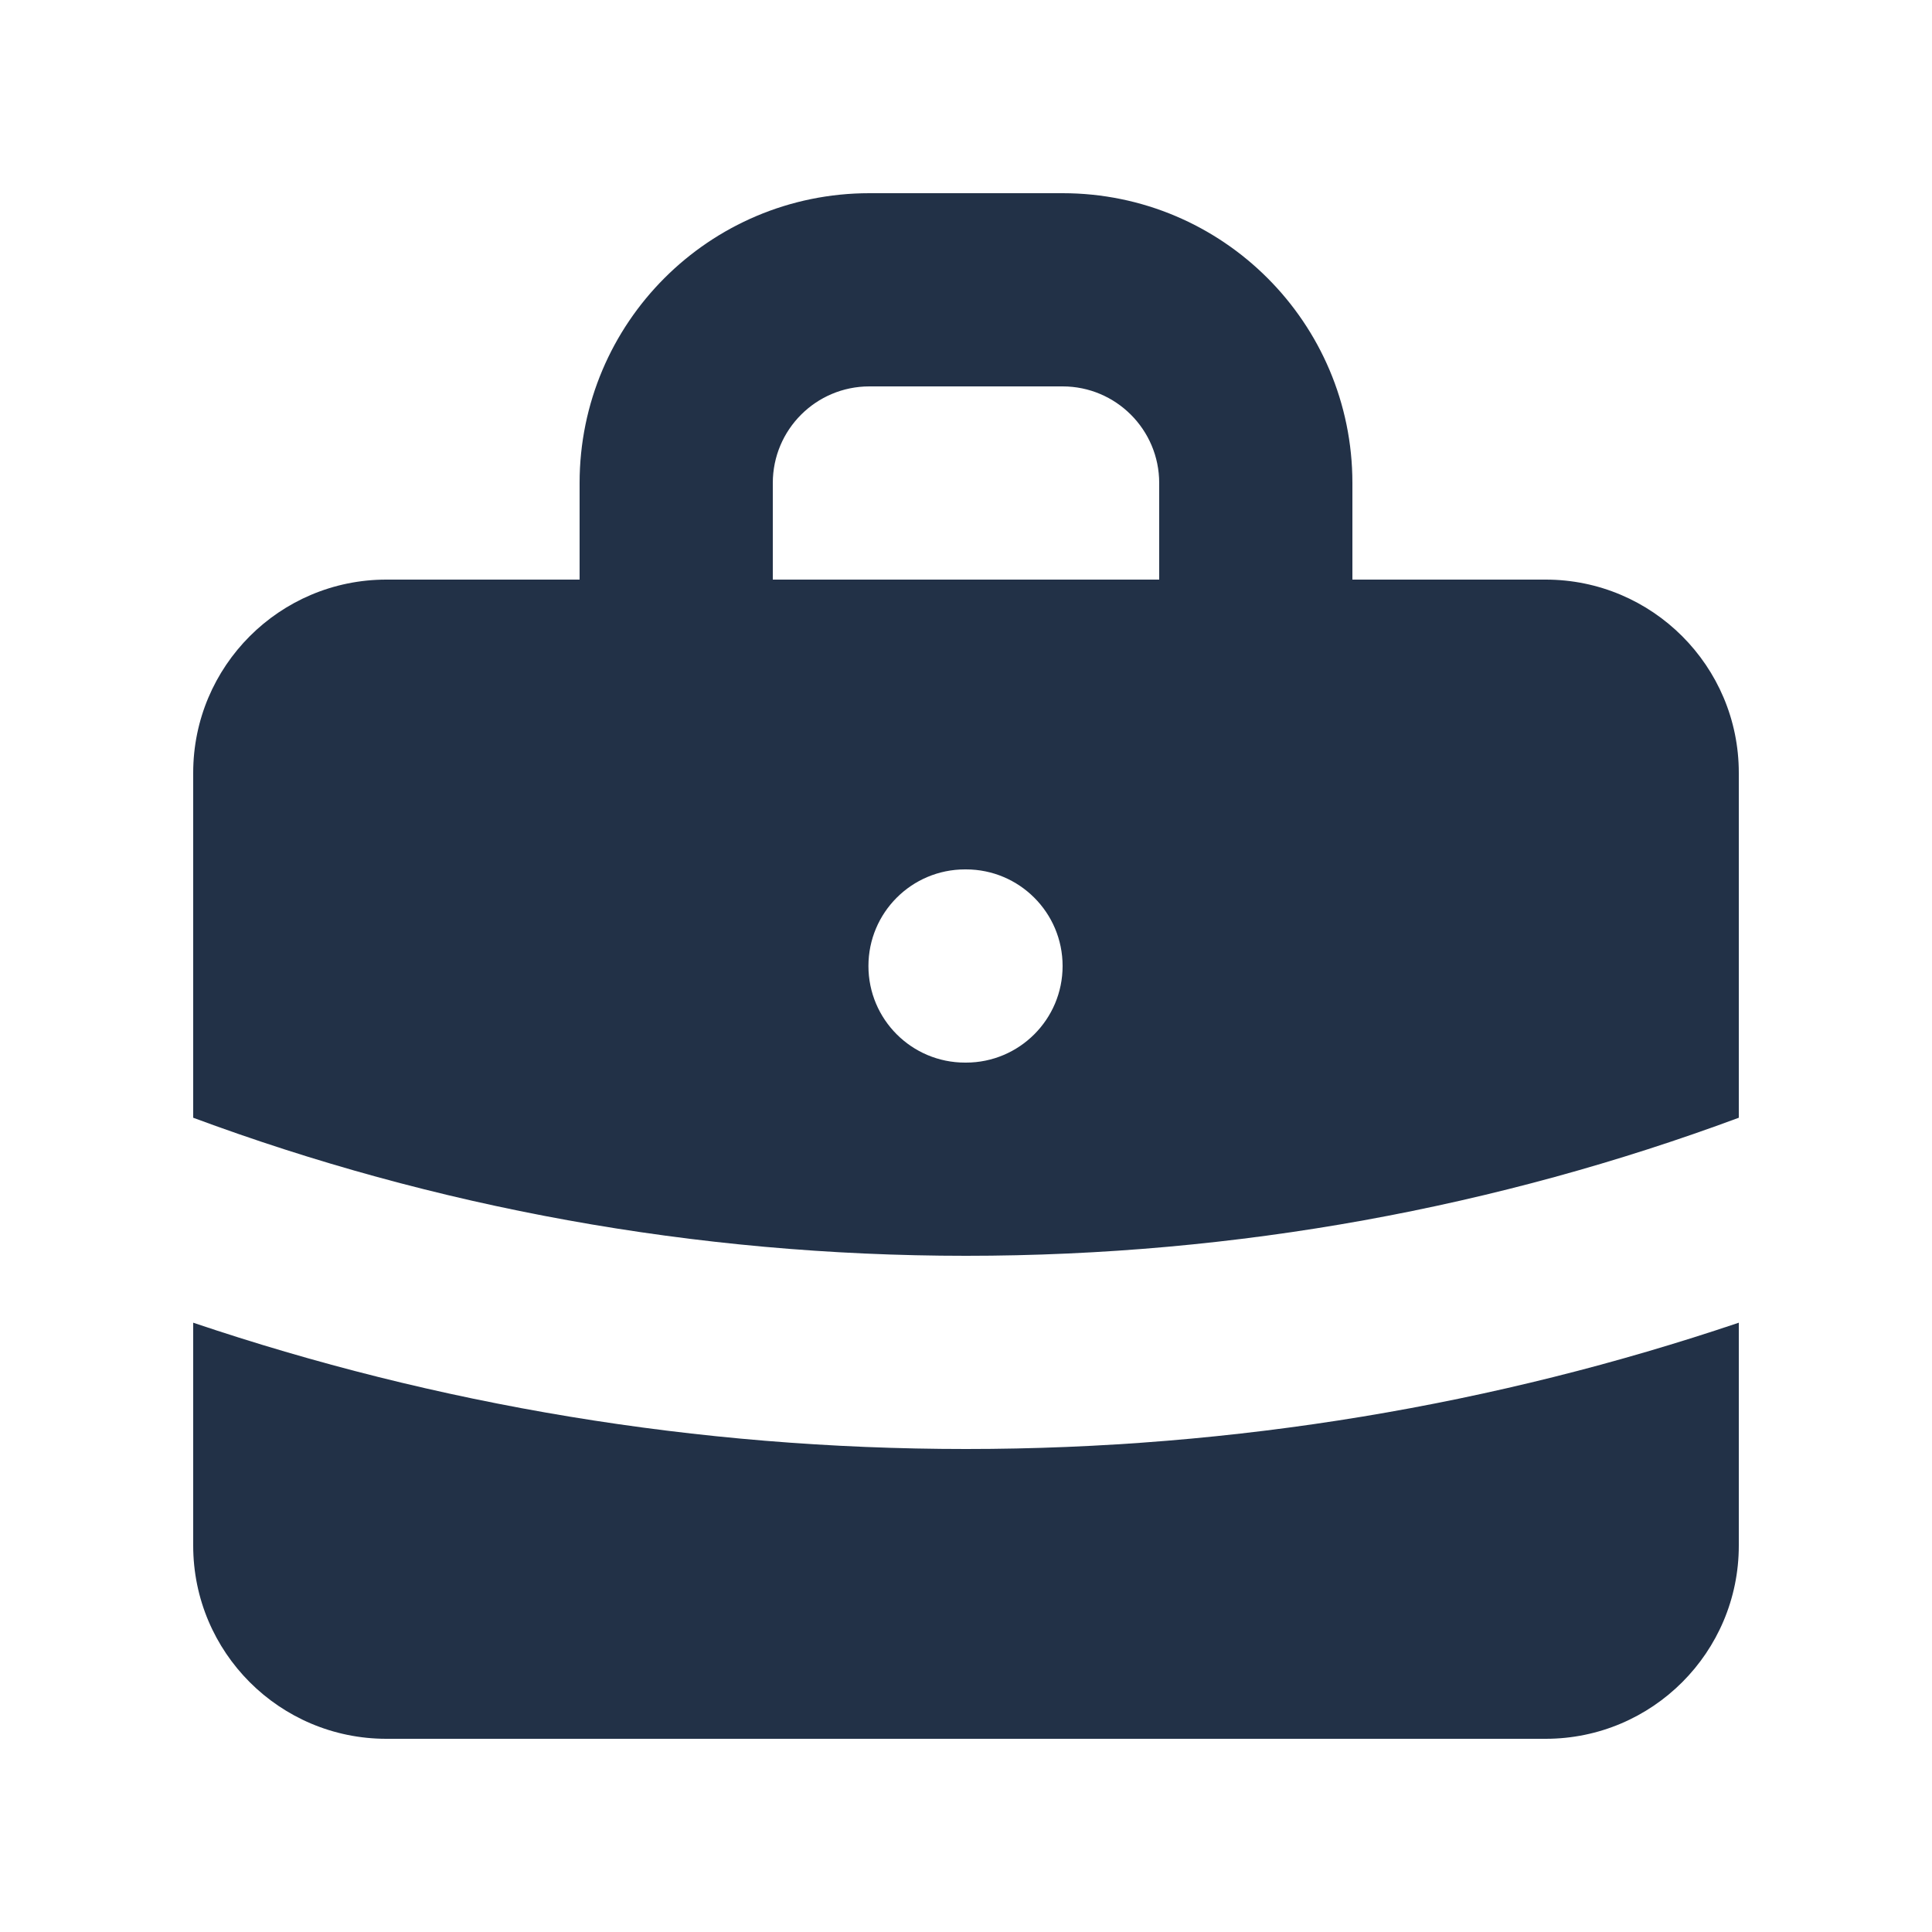
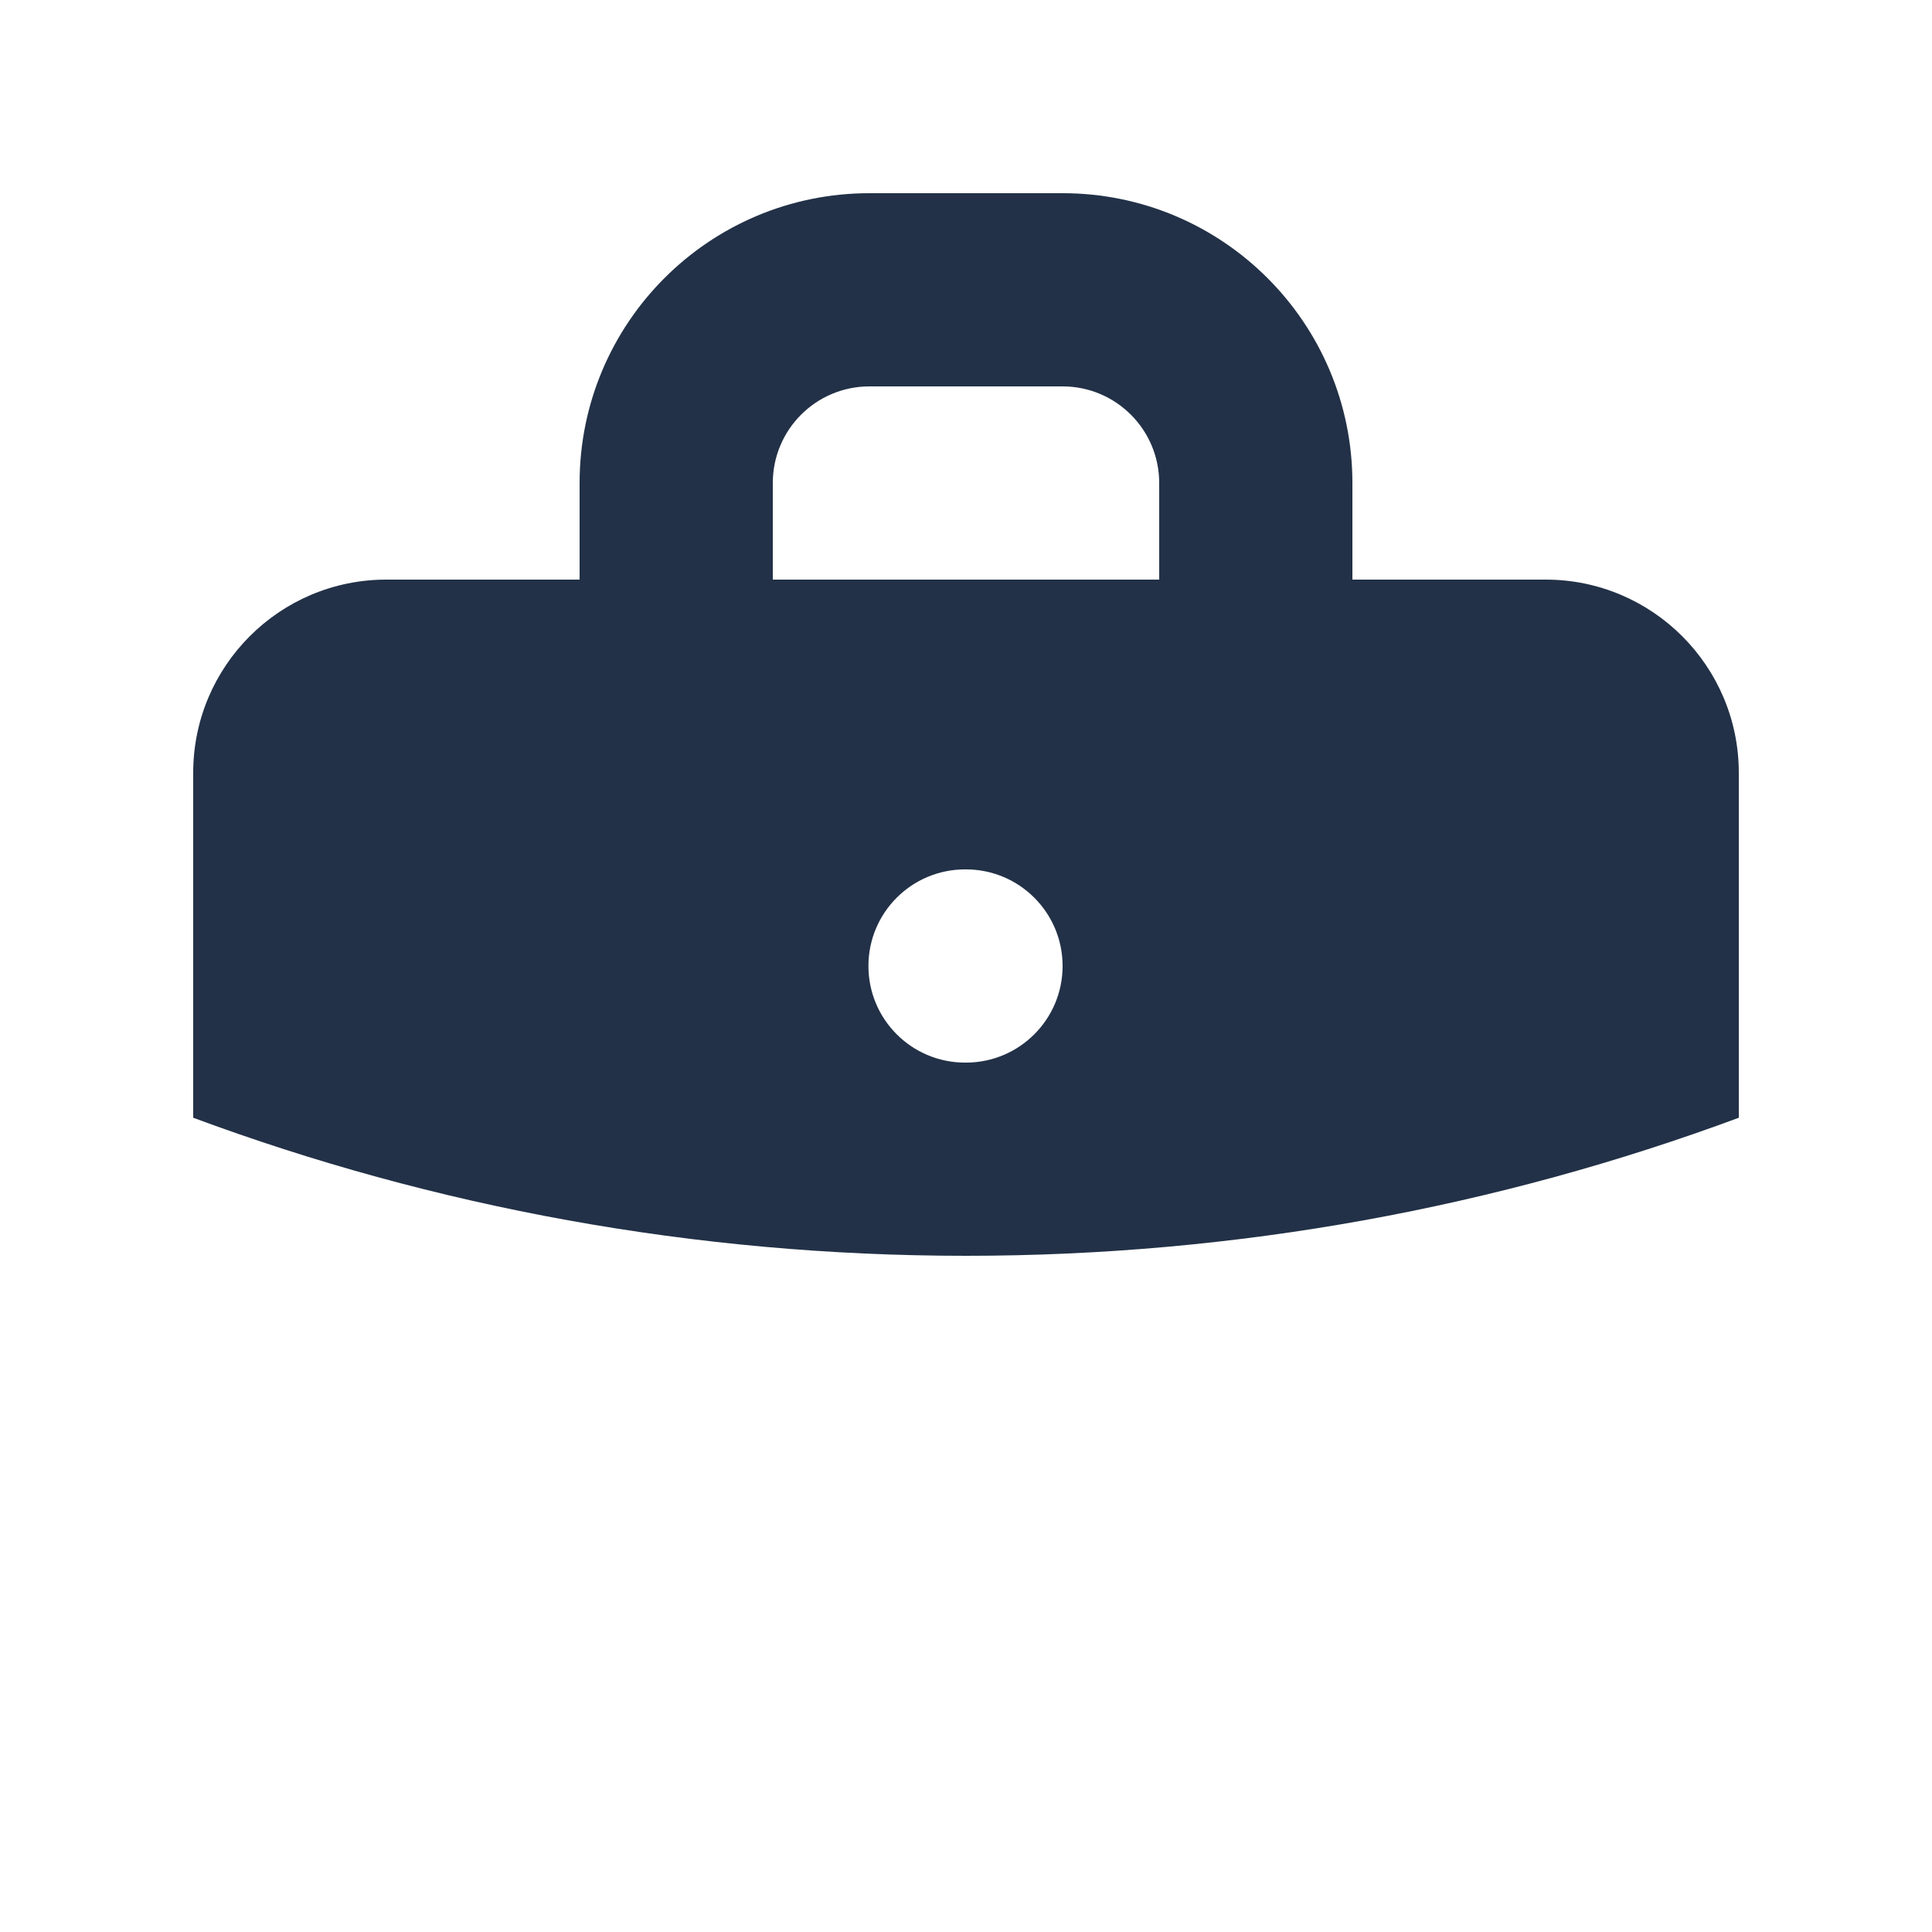
<svg xmlns="http://www.w3.org/2000/svg" width="24" height="24" viewBox="0 0 24 24" fill="none">
  <path fill-rule="evenodd" clip-rule="evenodd" d="M16.8 7.2V6C16.8 4.012 15.188 2.4 13.2 2.4H10.8C8.811 2.4 7.2 4.012 7.2 6V7.2H4.8C3.474 7.2 2.4 8.275 2.4 9.6V13.885C5.388 14.994 8.622 15.6 12 15.6C15.377 15.6 18.611 14.994 21.6 13.885V9.6C21.6 8.275 20.525 7.2 19.2 7.2H16.8ZM14.4 6C14.4 5.337 13.862 4.8 13.2 4.8H10.8C10.137 4.8 9.6 5.337 9.6 6V7.2H14.4V6ZM13.2 12C13.2 11.337 12.662 10.8 12 10.8H11.988C11.325 10.8 10.788 11.337 10.788 12C10.788 12.663 11.325 13.2 11.988 13.2H12C12.662 13.2 13.2 12.663 13.2 12Z" fill="#223147" />
-   <path d="M21.6 16.431V19.2C21.6 20.526 20.525 21.6 19.2 21.6H4.8C3.474 21.6 2.4 20.526 2.4 19.2V16.431C5.415 17.449 8.644 18 12 18C15.355 18 18.584 17.449 21.6 16.431Z" fill="#223147" />
</svg>